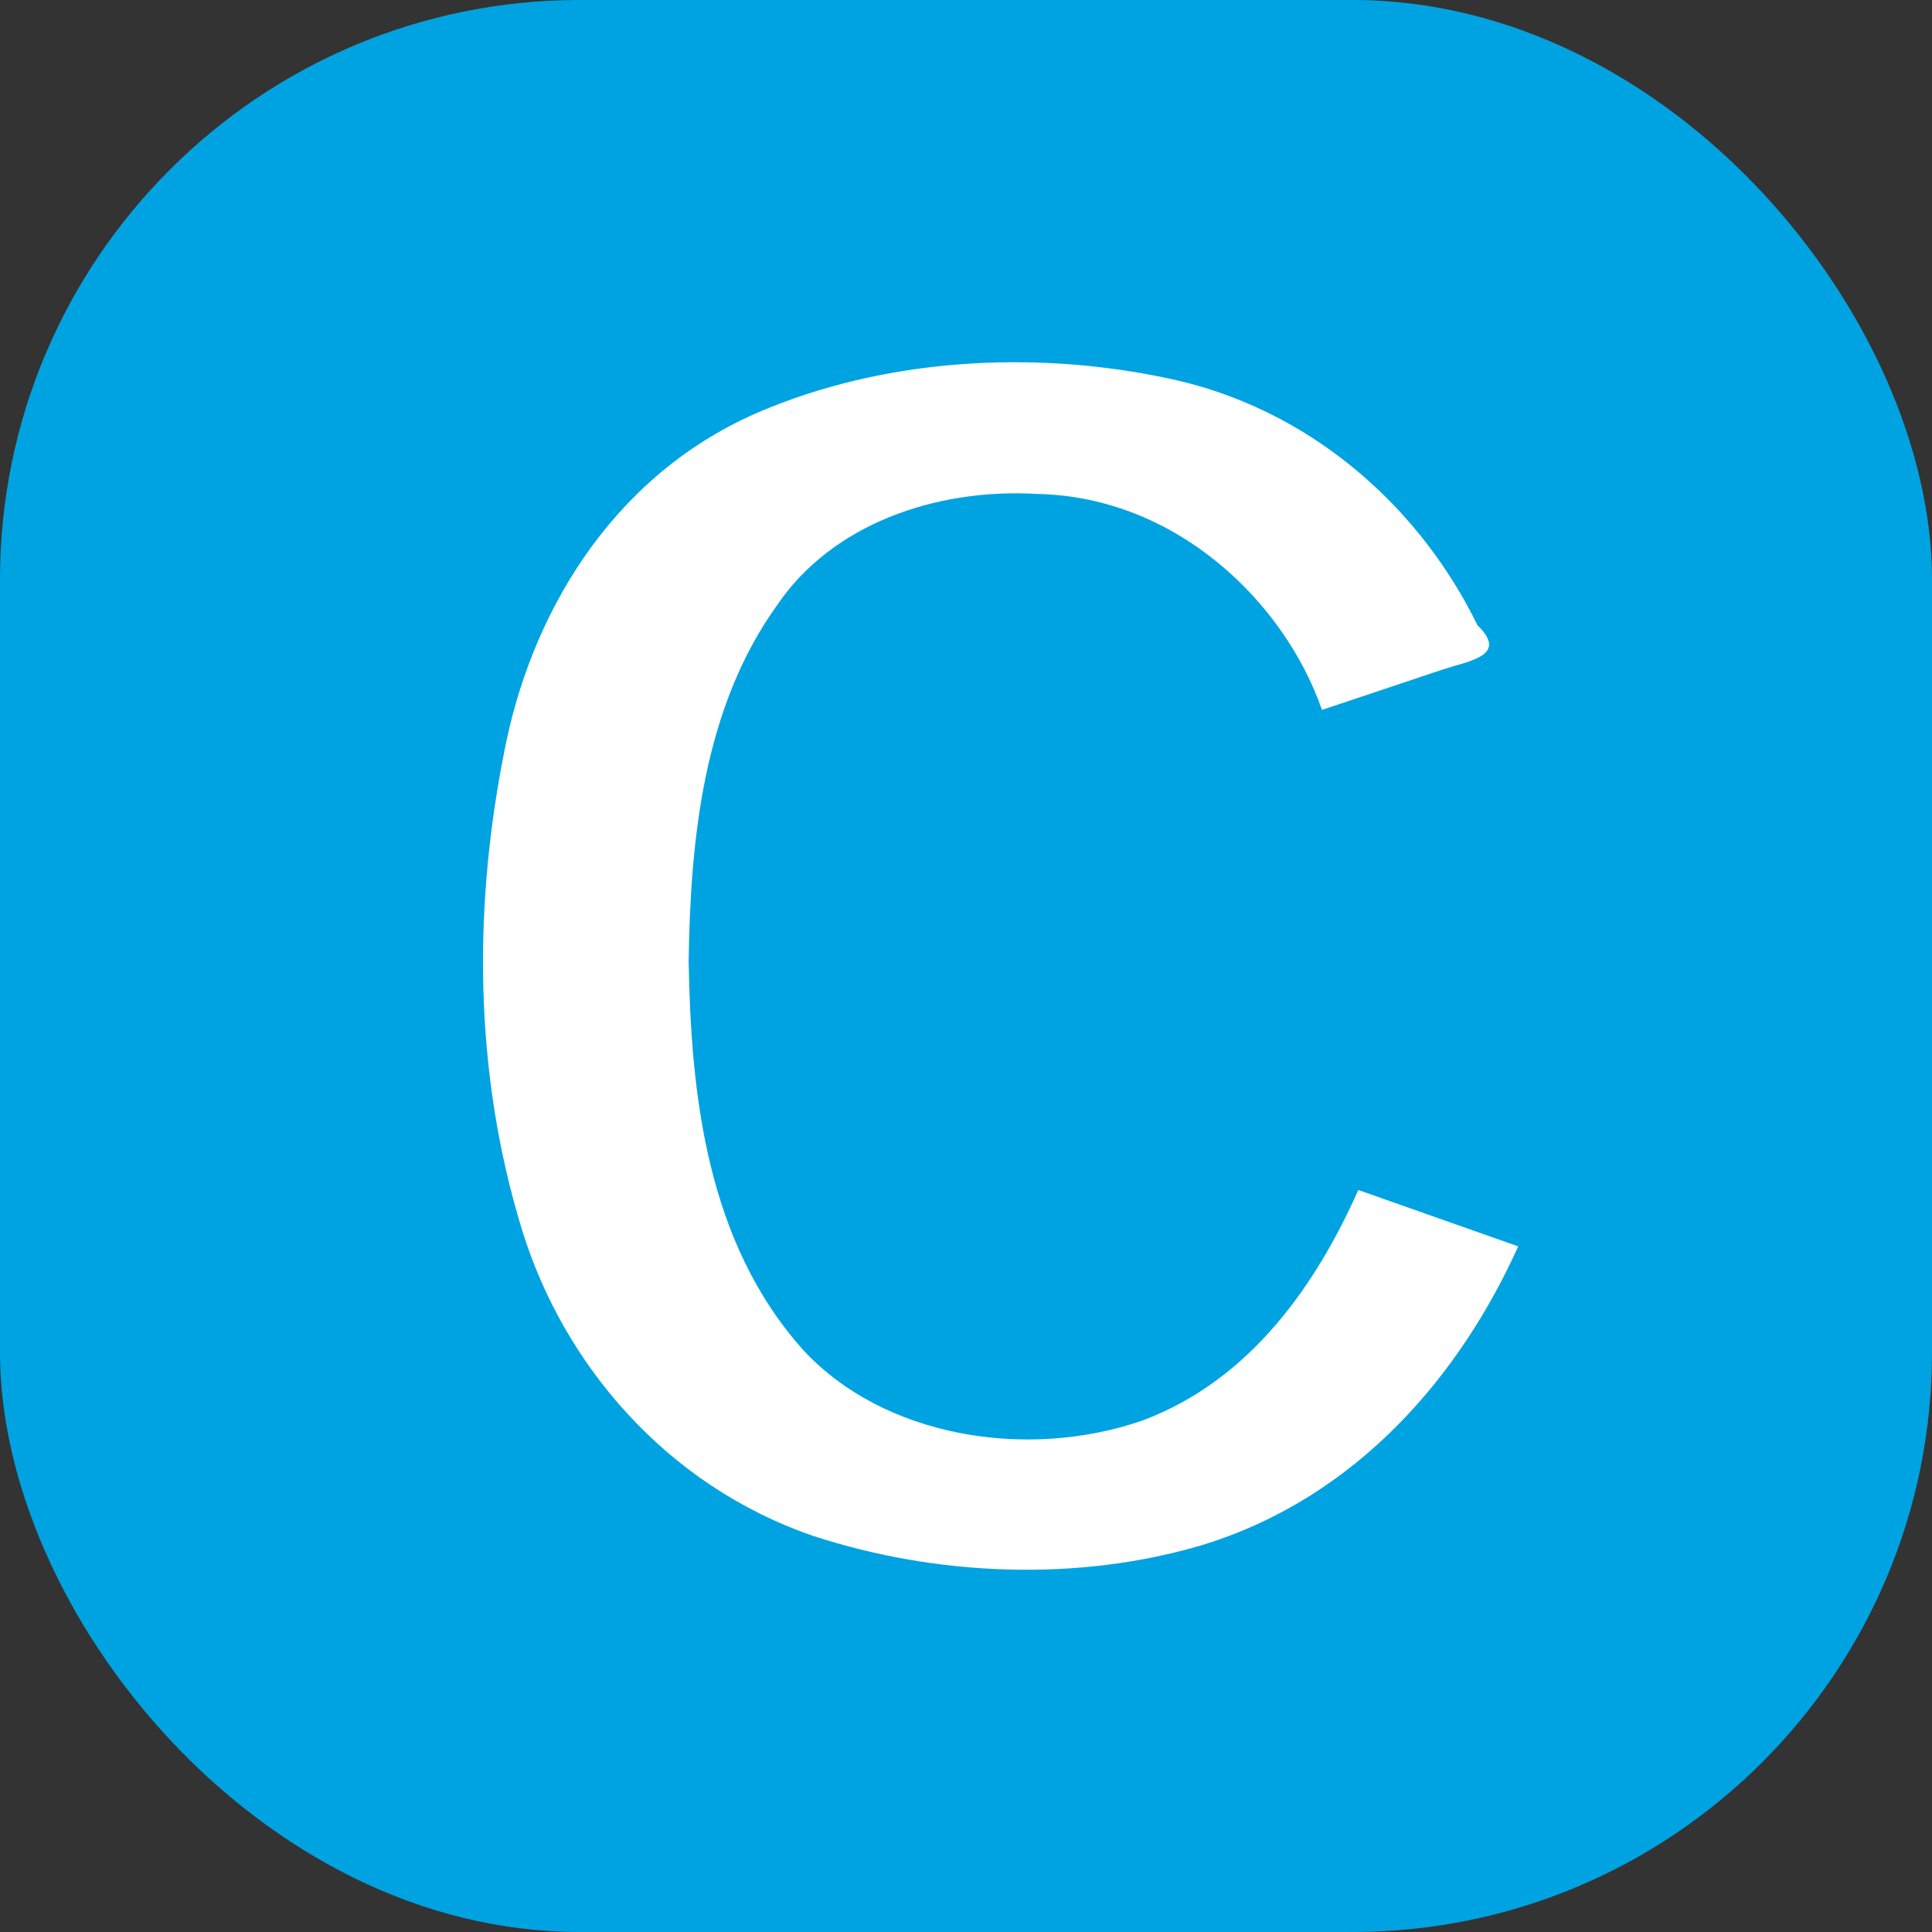
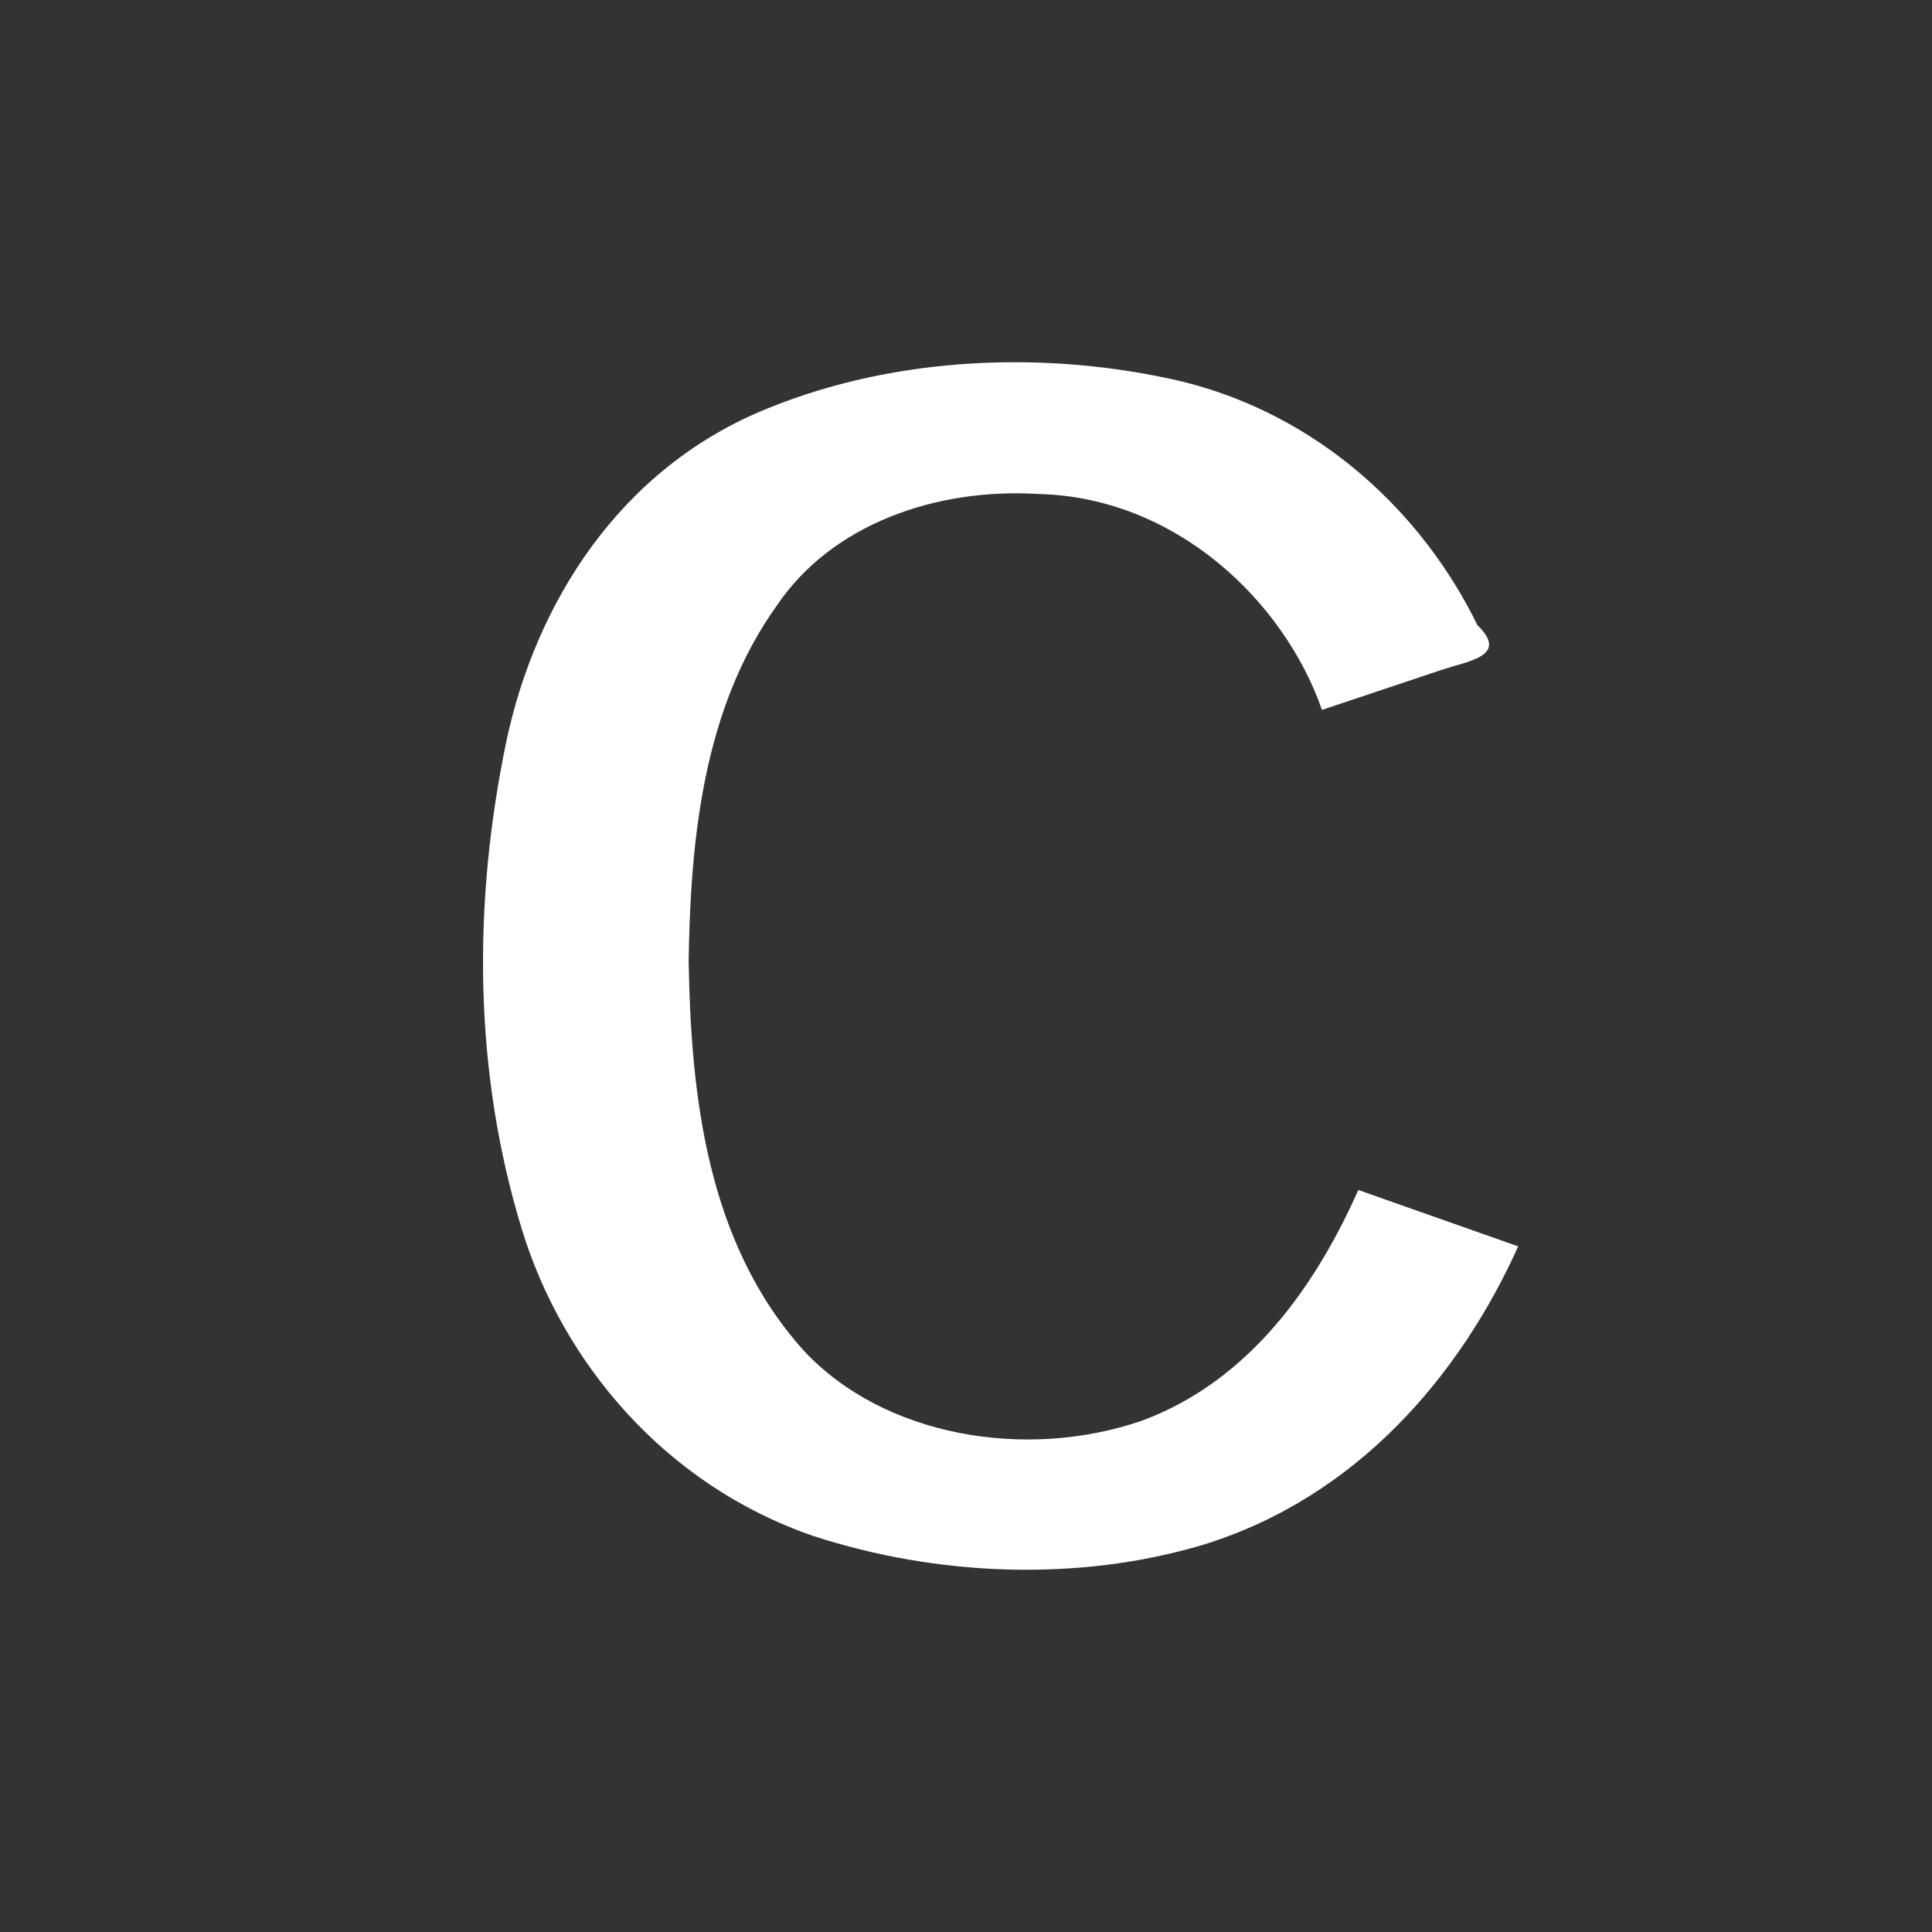
<svg xmlns="http://www.w3.org/2000/svg" width="16" height="16" version="1">
  <rect width="100%" height="100%" fill="#333333" stroke="none" />
-   <rect style="fill:#00a3e2" width="16" height="16" x="0" y="0" rx="4.8" ry="4.8" />
  <path style="fill:#ffffff" d="m 5.703,7.956 c 0.019,1.098 0.144,2.331 0.955,3.231 0.663,0.711 1.838,0.909 2.798,0.579 0.908,-0.336 1.453,-1.146 1.793,-1.911 l 1.324,0.467 c -0.477,1.06 -1.328,2.077 -2.612,2.472 C 8.925,13.103 7.757,13.053 6.738,12.721 5.499,12.296 4.661,11.278 4.325,10.191 3.919,8.874 3.915,7.474 4.194,6.137 4.432,5.014 5.121,3.873 6.373,3.376 7.425,2.951 8.665,2.898 9.779,3.157 10.925,3.435 11.784,4.251 12.235,5.177 12.495,5.429 12.174,5.471 11.95,5.544 L 10.948,5.879 C 10.635,4.98 9.739,4.117 8.598,4.091 7.741,4.039 6.887,4.348 6.439,5.007 5.818,5.868 5.719,6.968 5.703,7.956 Z" />
</svg>